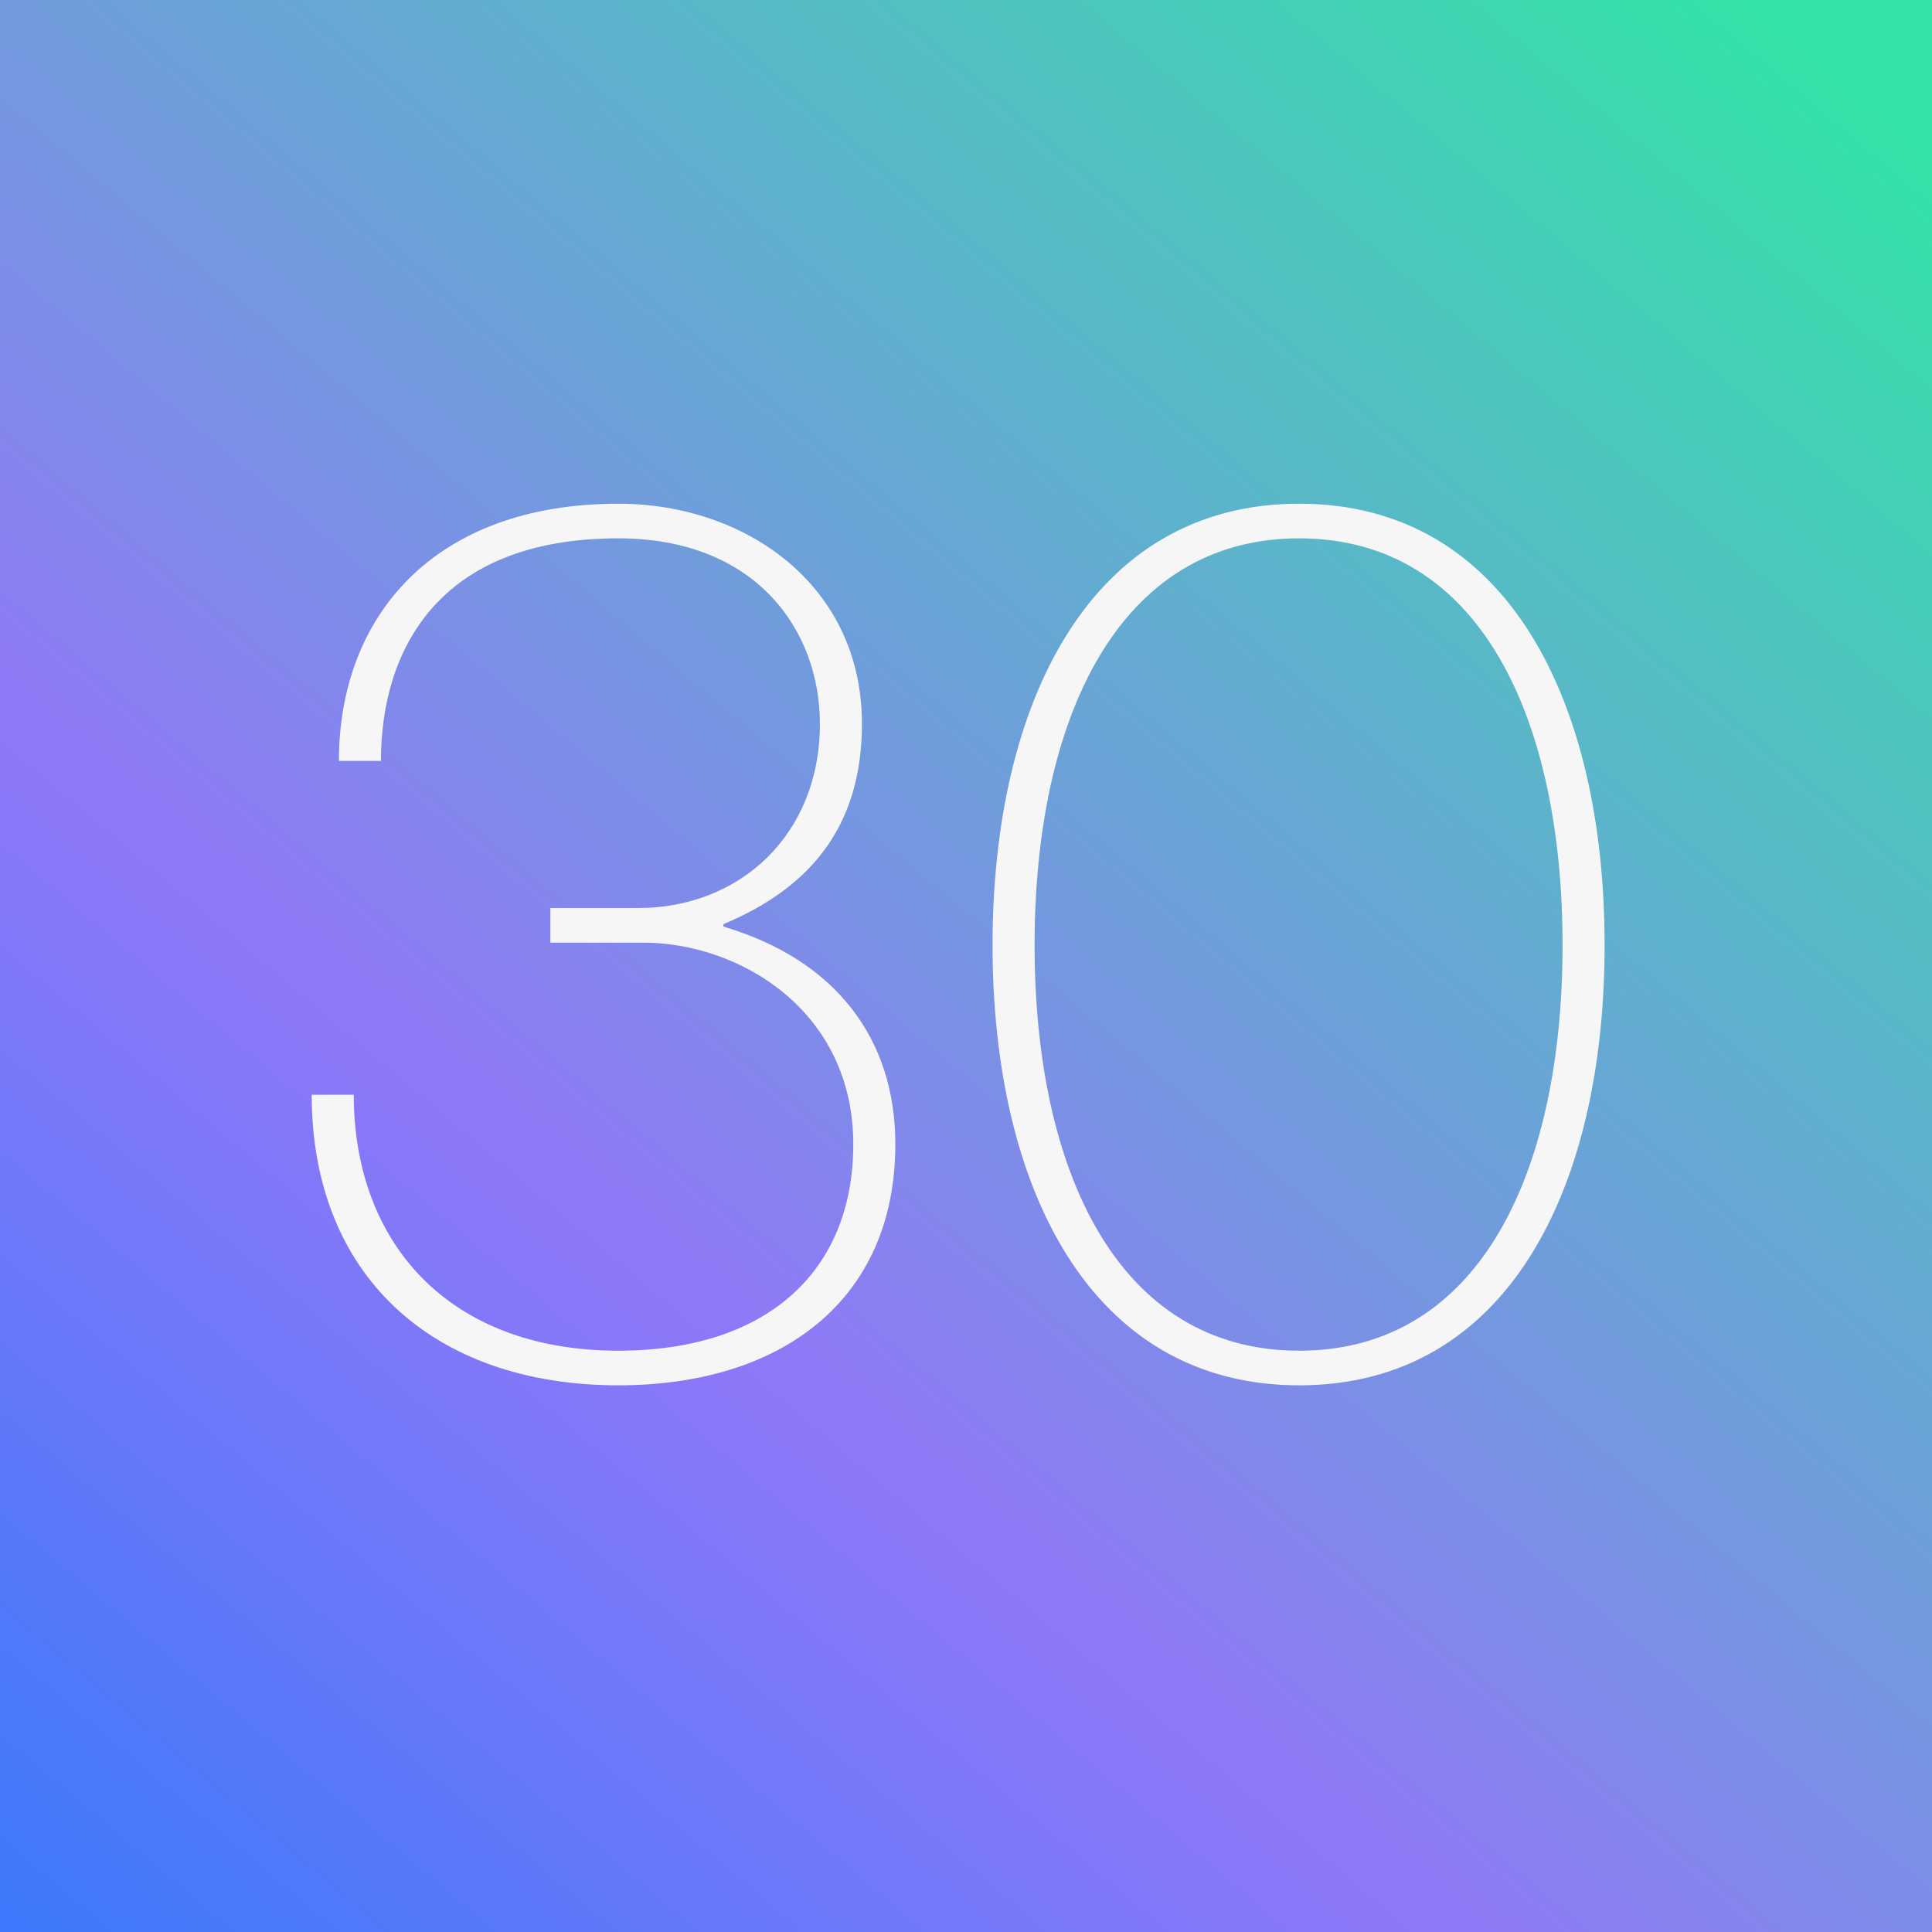
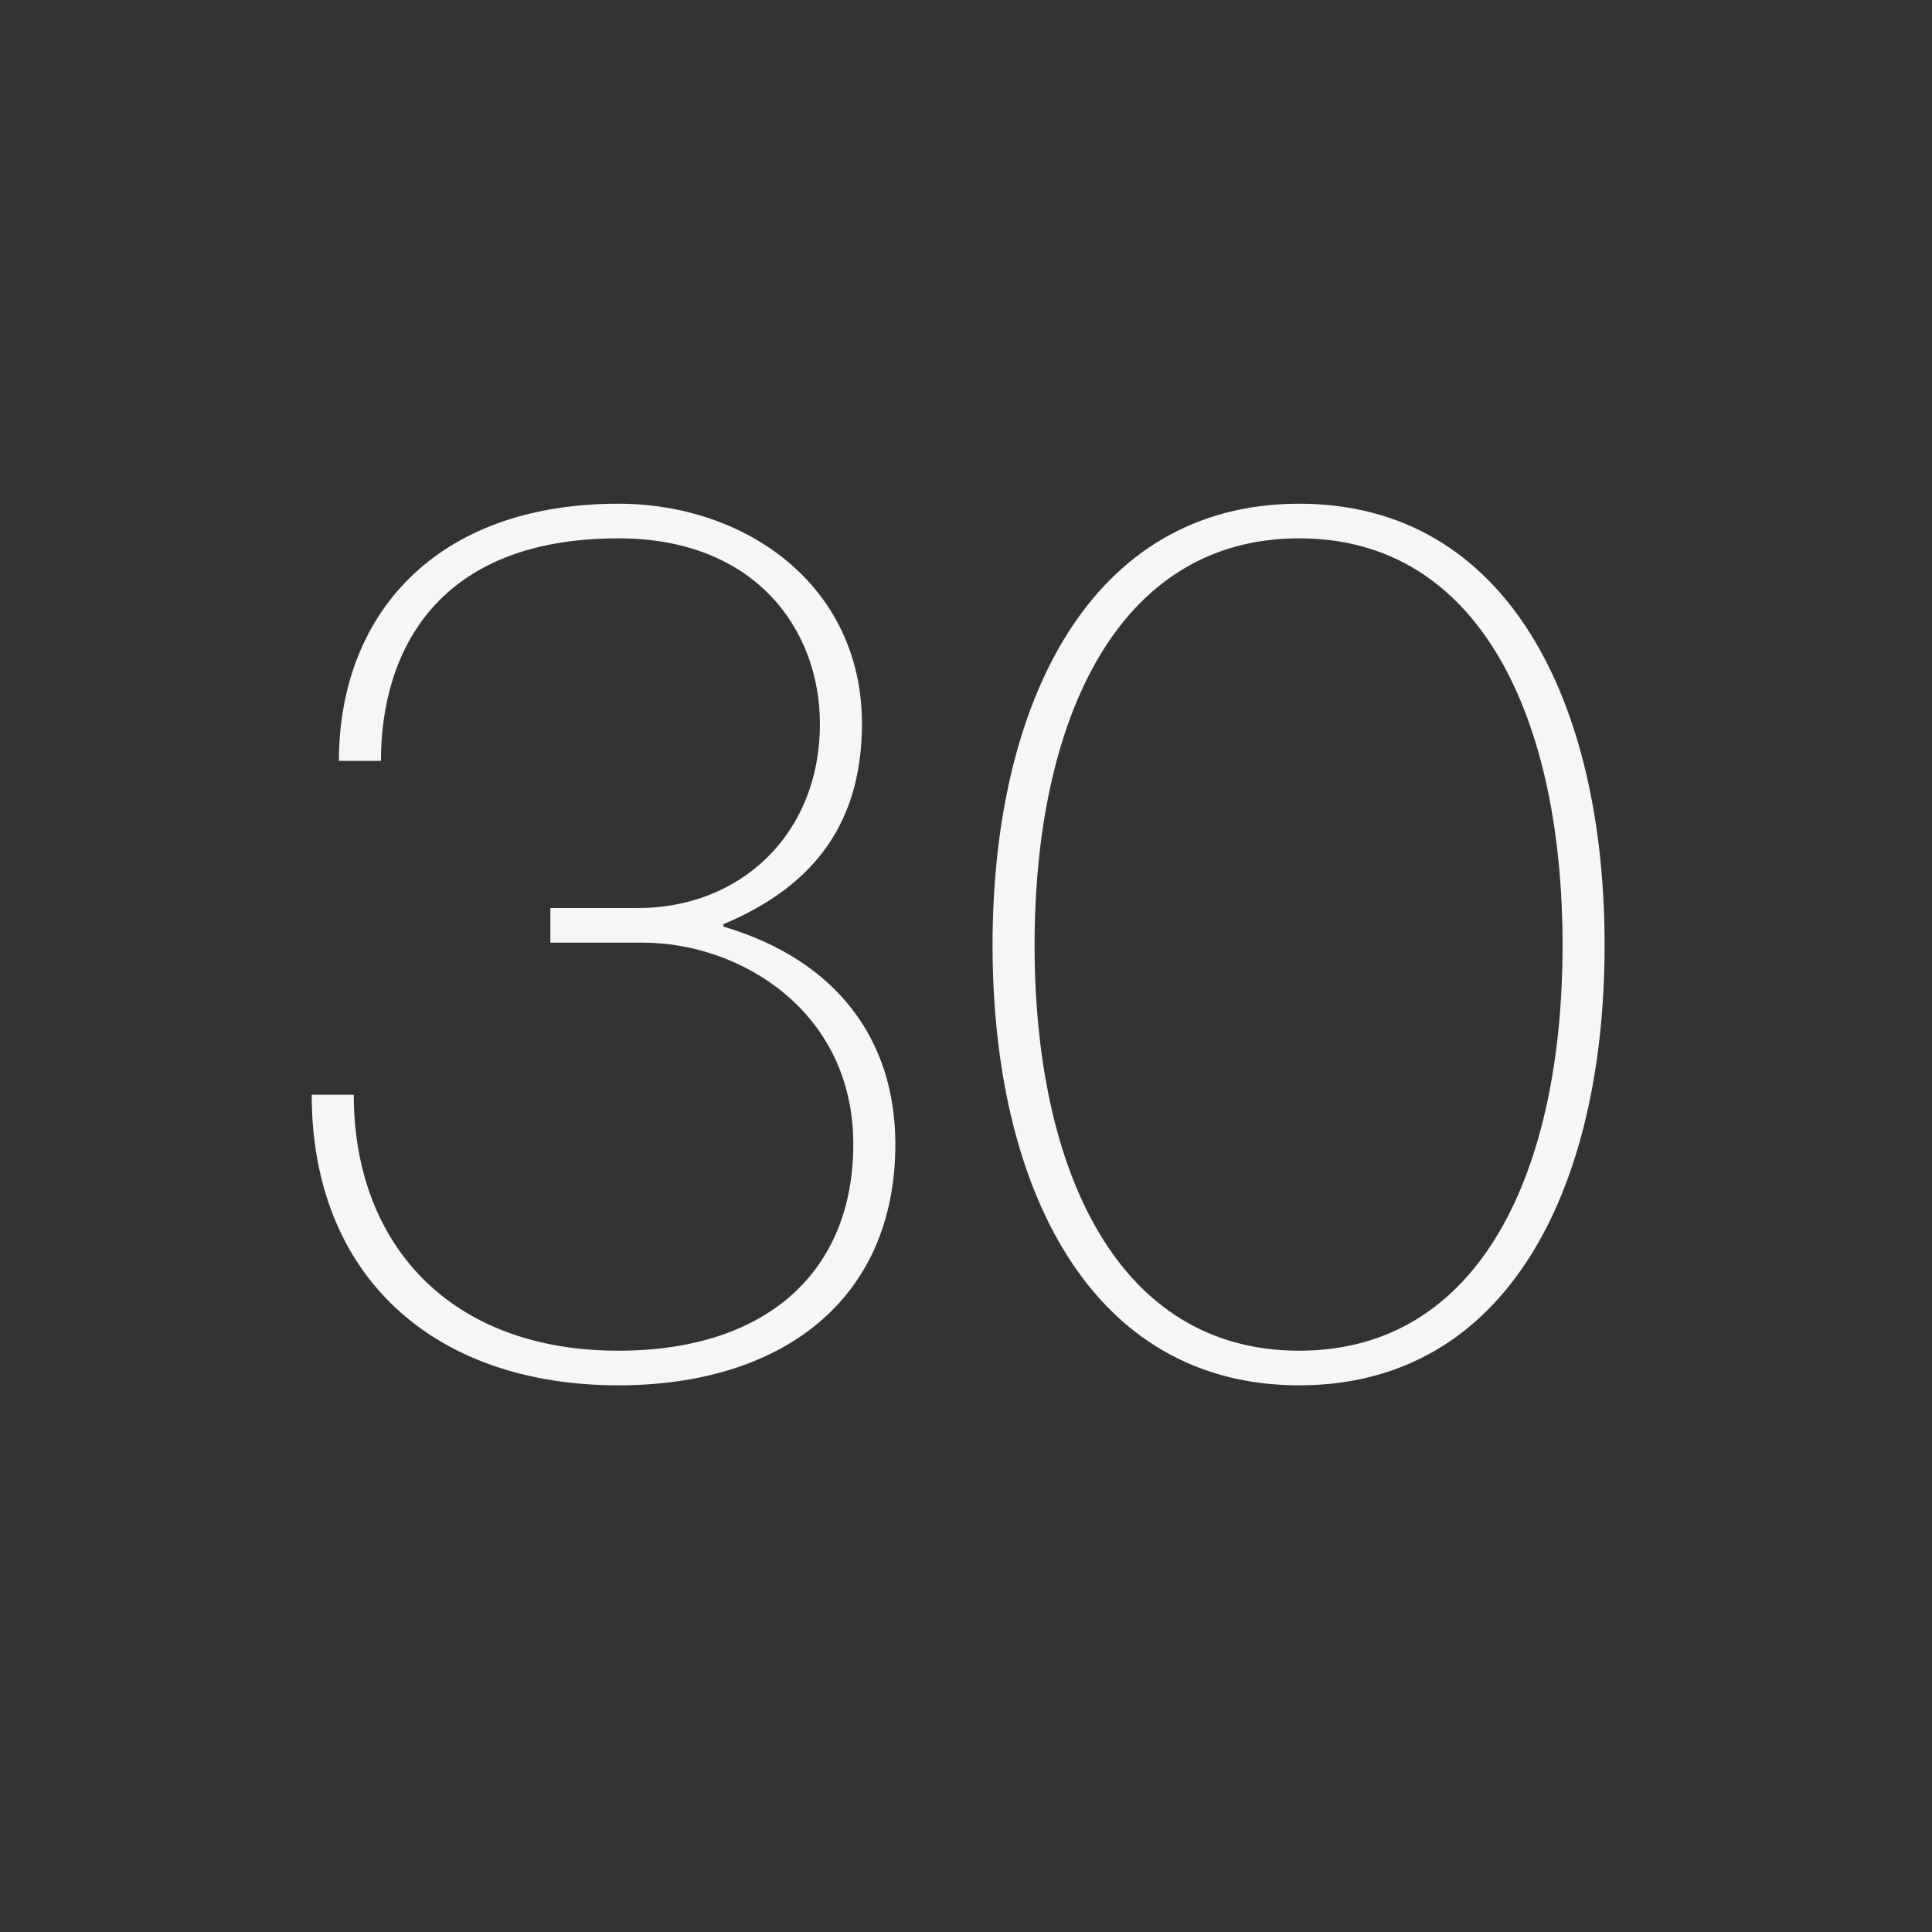
<svg xmlns="http://www.w3.org/2000/svg" width="100" height="100" viewBox="0 0 100 100" fill="none">
  <rect x="0" y="0" width="100" height="100" fill="#333333" stroke="none" />
-   <rect width="100" height="100" fill="url(#paint0_linear_11362_50823)" />
  <path d="M32.007 71.704C40.455 71.704 46.343 67.288 46.343 59.224C46.343 53.784 43.27 49.688 37.447 47.96V47.832C41.734 46.04 44.614 42.968 44.614 37.464C44.614 30.296 38.599 26.072 32.007 26.072C22.471 26.072 17.543 31.896 17.543 39.384H19.718C19.718 33.752 22.599 27.864 32.007 27.864C39.111 27.864 42.438 32.6 42.438 37.464C42.438 43.224 38.279 47 33.031 47H28.486V48.792H33.286C38.279 48.792 44.166 52.312 44.166 59.224C44.166 65.816 39.687 69.912 32.007 69.912C23.238 69.912 18.311 64.344 18.311 56.664H16.134C16.134 66.008 22.407 71.704 32.007 71.704ZM67.246 71.704C78.062 71.704 83.054 61.464 83.054 48.92C83.054 36.376 78.062 26.072 67.246 26.072C56.43 26.072 51.374 36.376 51.374 48.92C51.374 61.464 56.43 71.704 67.246 71.704ZM53.55 48.92C53.55 37.272 57.838 27.864 67.246 27.864C76.654 27.864 80.878 37.272 80.878 48.92C80.878 60.568 76.654 69.912 67.246 69.912C57.838 69.912 53.55 60.568 53.55 48.92Z" fill="#F6F6F6" />
  <defs>
    <linearGradient id="paint0_linear_11362_50823" x1="90.238" y1="-0.049" x2="-11.427" y2="120.463" gradientUnits="userSpaceOnUse">
      <stop stop-color="#34E2A8" />
      <stop offset="0.547" stop-color="#8F78F7" />
      <stop offset="1" stop-color="#1479FE" />
    </linearGradient>
  </defs>
</svg>